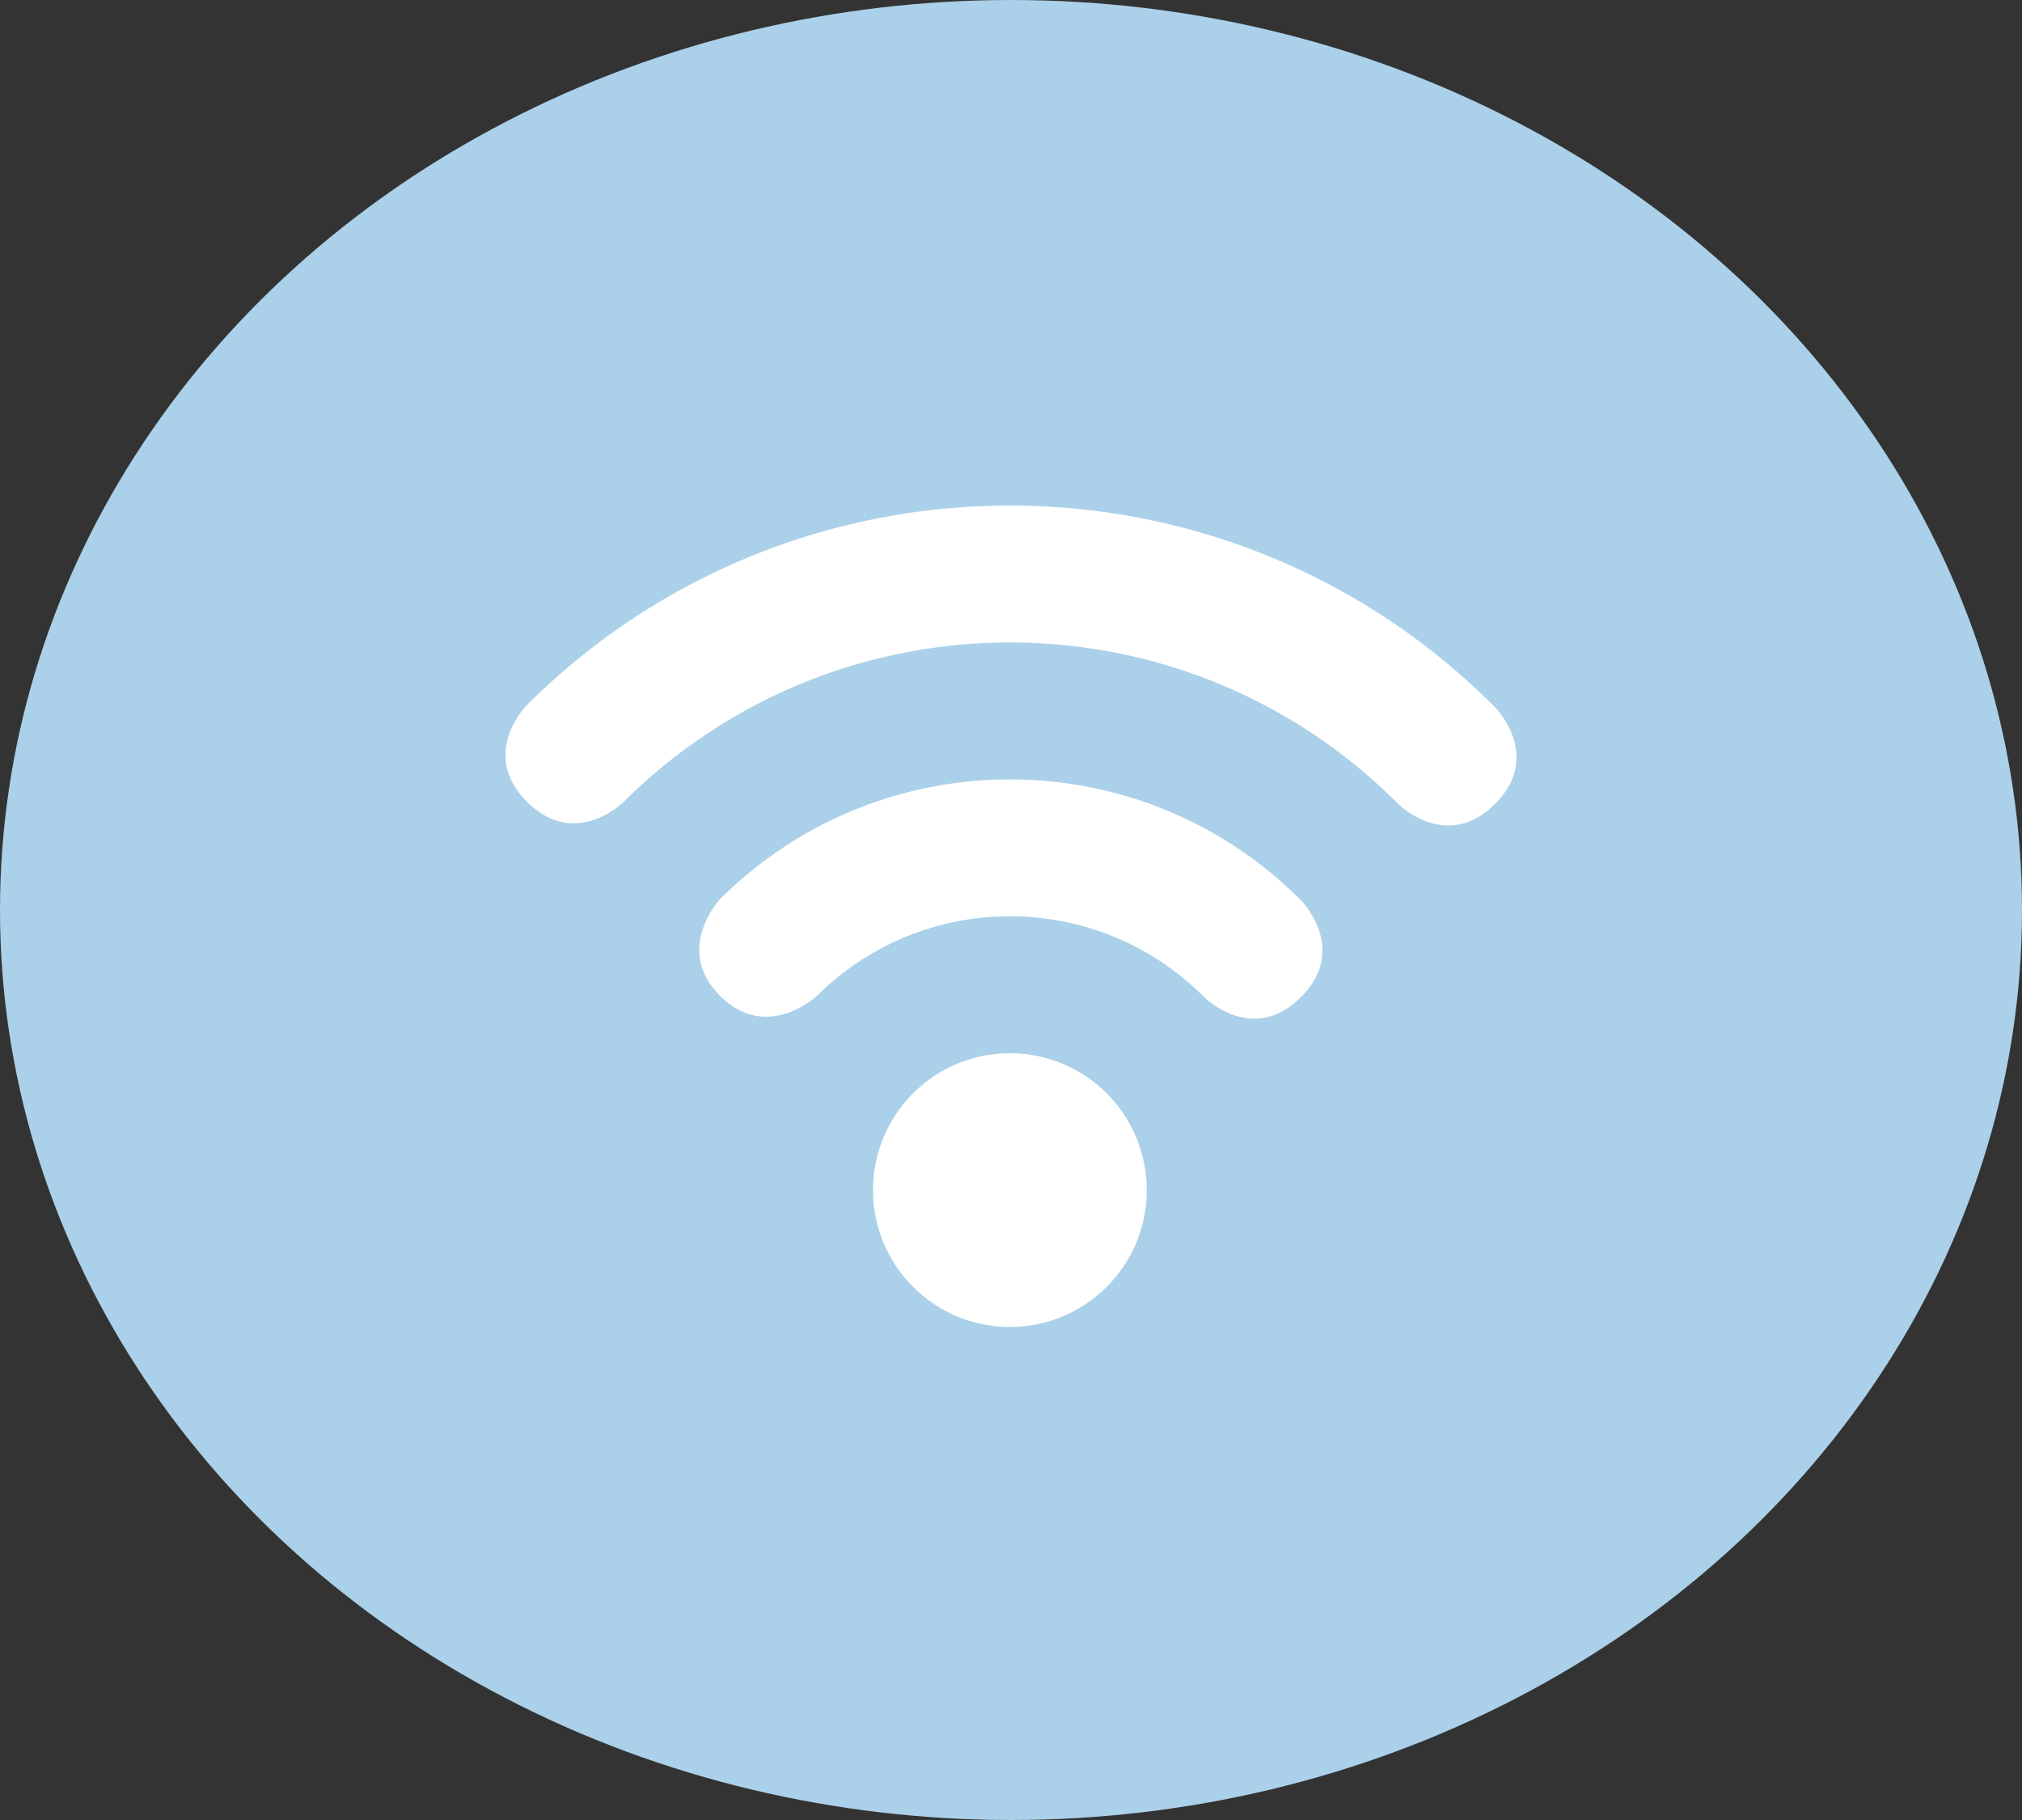
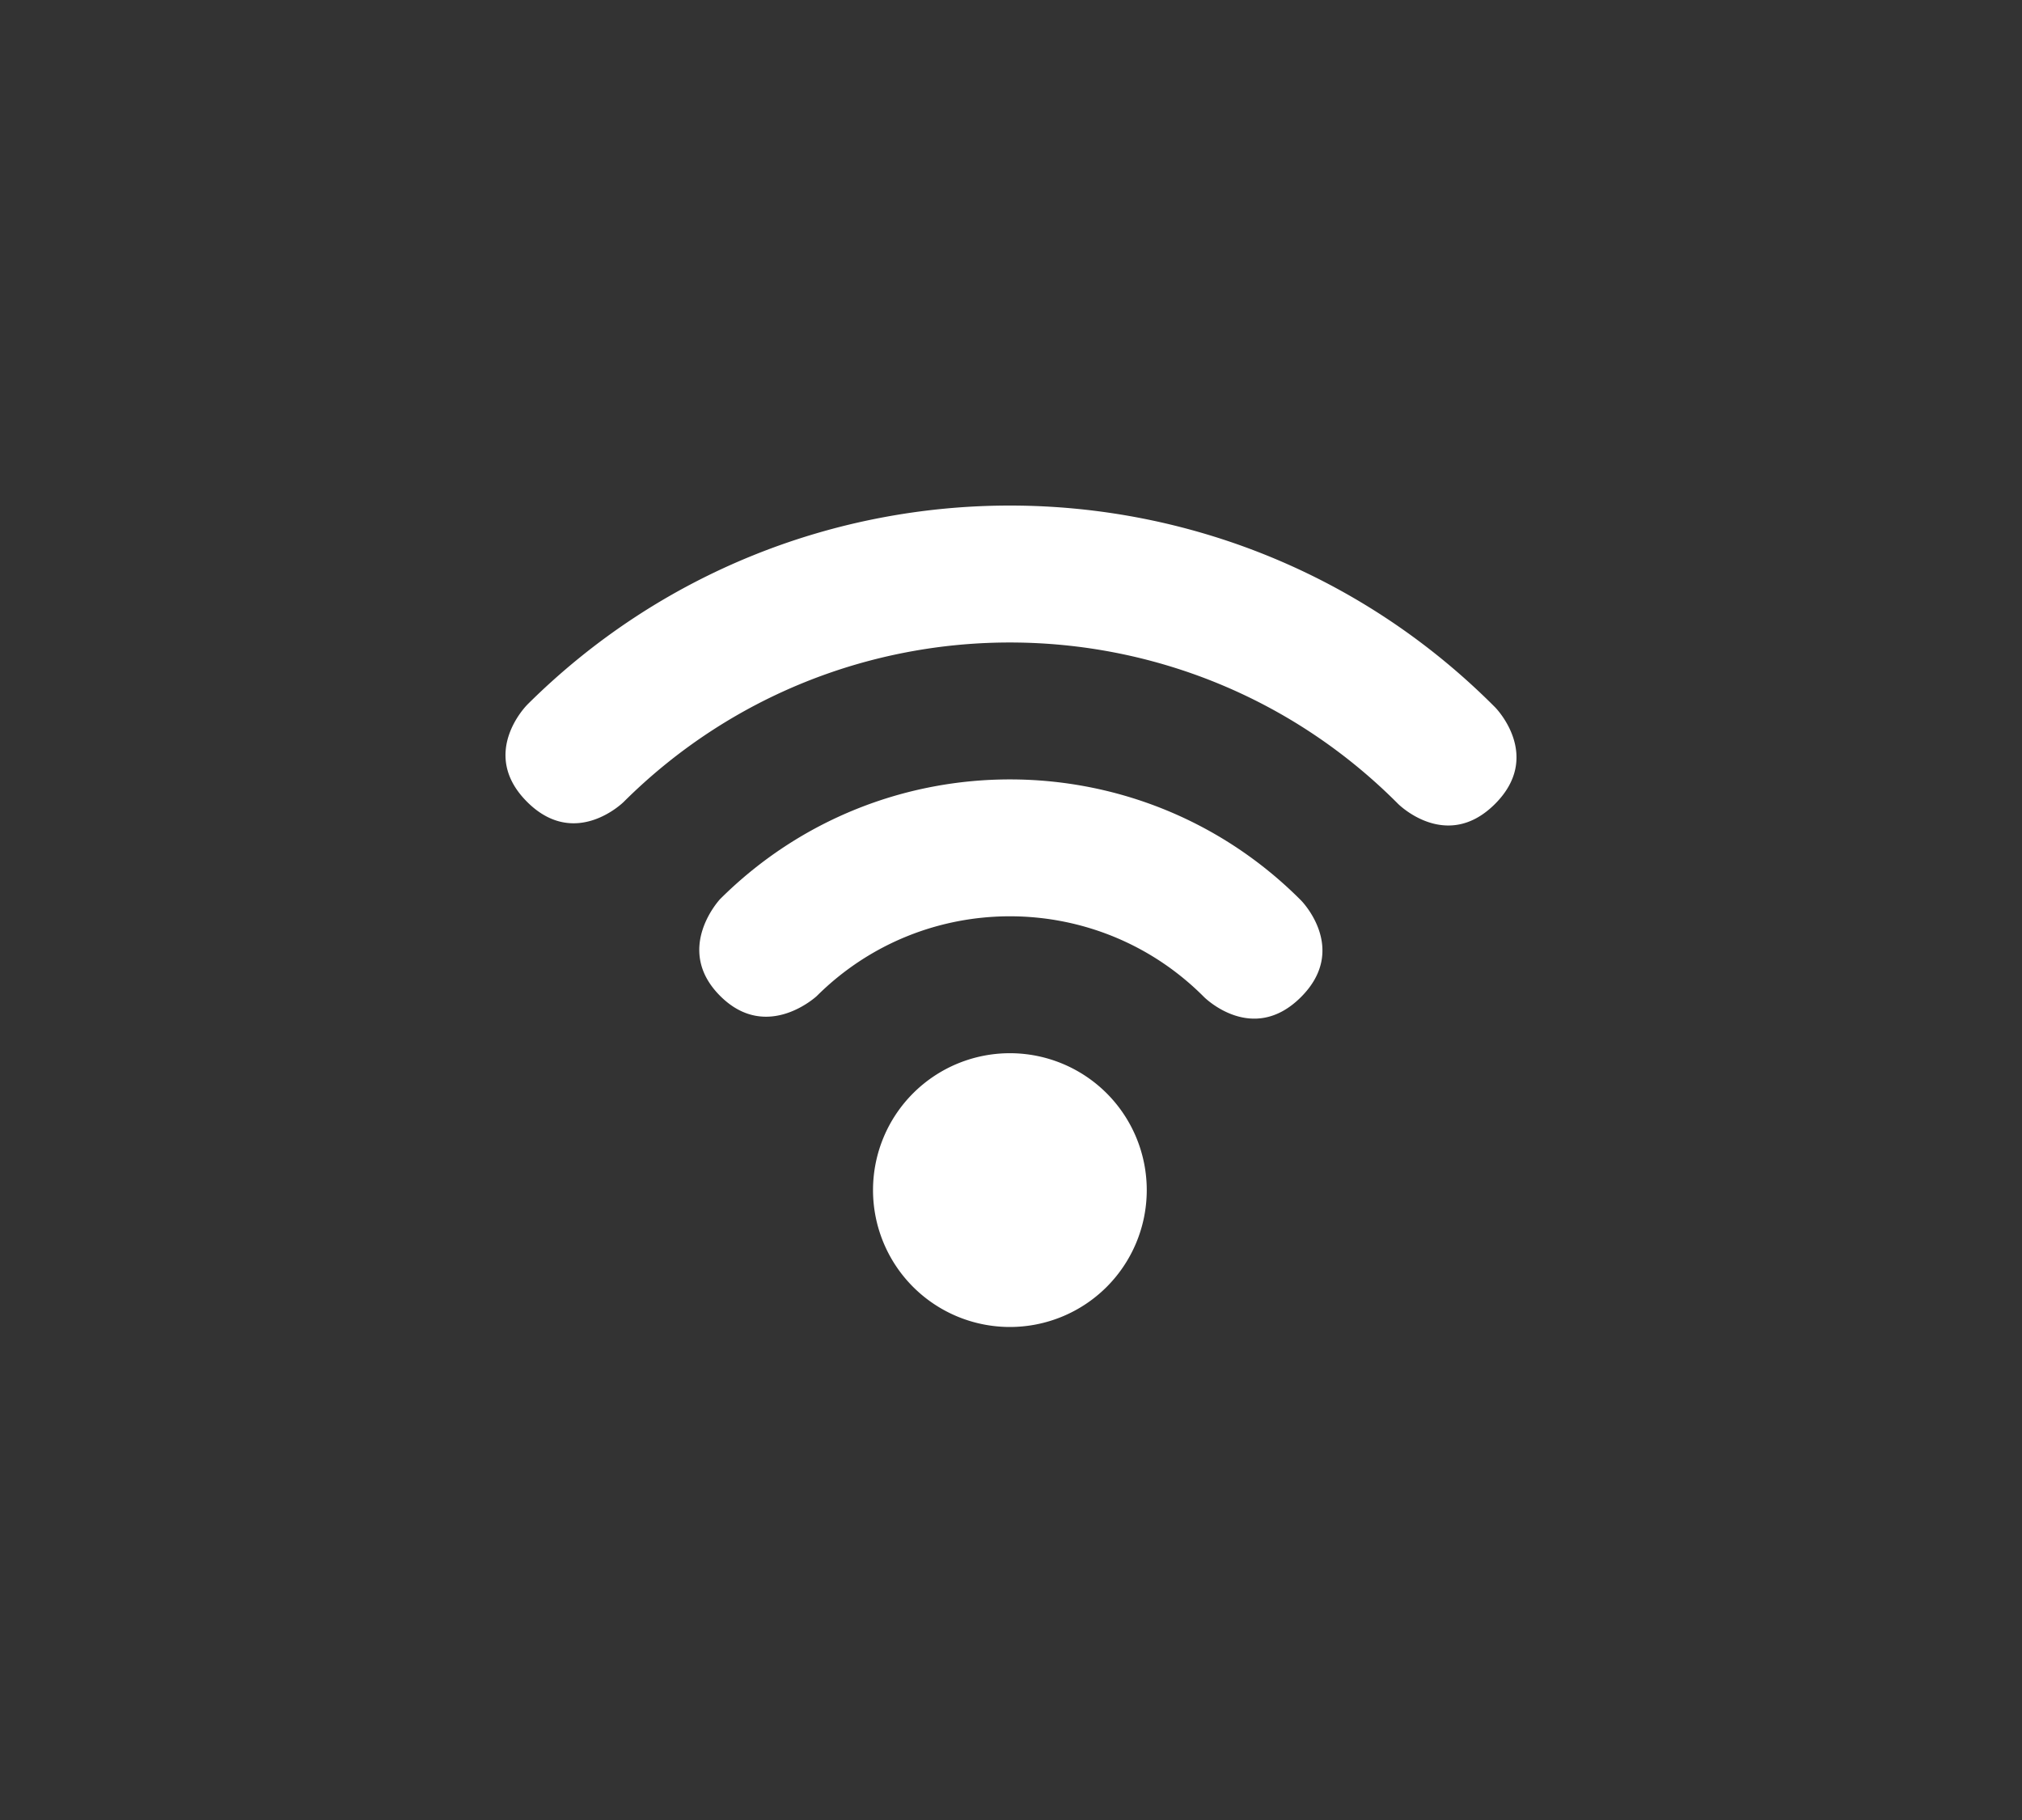
<svg xmlns="http://www.w3.org/2000/svg" width="100" height="90" viewBox="0 0 100 90">
  <rect x="0" y="0" width="100" height="90" fill="#333333" stroke="none" />
  <g fill="none" fill-rule="evenodd">
-     <ellipse fill="#ABD0E9" cx="50" cy="45" rx="50" ry="45" />
    <path d="M45.17 54.052a6.772 6.772 0 00-.024 9.574 6.772 6.772 0 009.574.024 6.772 6.772 0 00.024-9.574 6.772 6.772 0 00-9.574-.024zm-9.55-9.599s-2.324 2.464-.012 4.788c2.313 2.324 4.788.012 4.788.012 5.3-5.274 13.875-5.253 19.15.049 0 0 2.387 2.4 4.787.012s.012-4.788.012-4.788c-7.909-7.949-20.774-7.983-28.724-.073zm-9.55-9.598s-2.4 2.388-.012 4.787c2.388 2.4 4.788.012 4.788.012 10.602-10.548 27.749-10.504 38.297.097 0 0 2.388 2.4 4.787.012 2.4-2.388.012-4.787.012-4.787-13.184-13.252-34.618-13.31-47.873-.122h.001z" fill="#FFF" fill-rule="nonzero" />
  </g>
</svg>